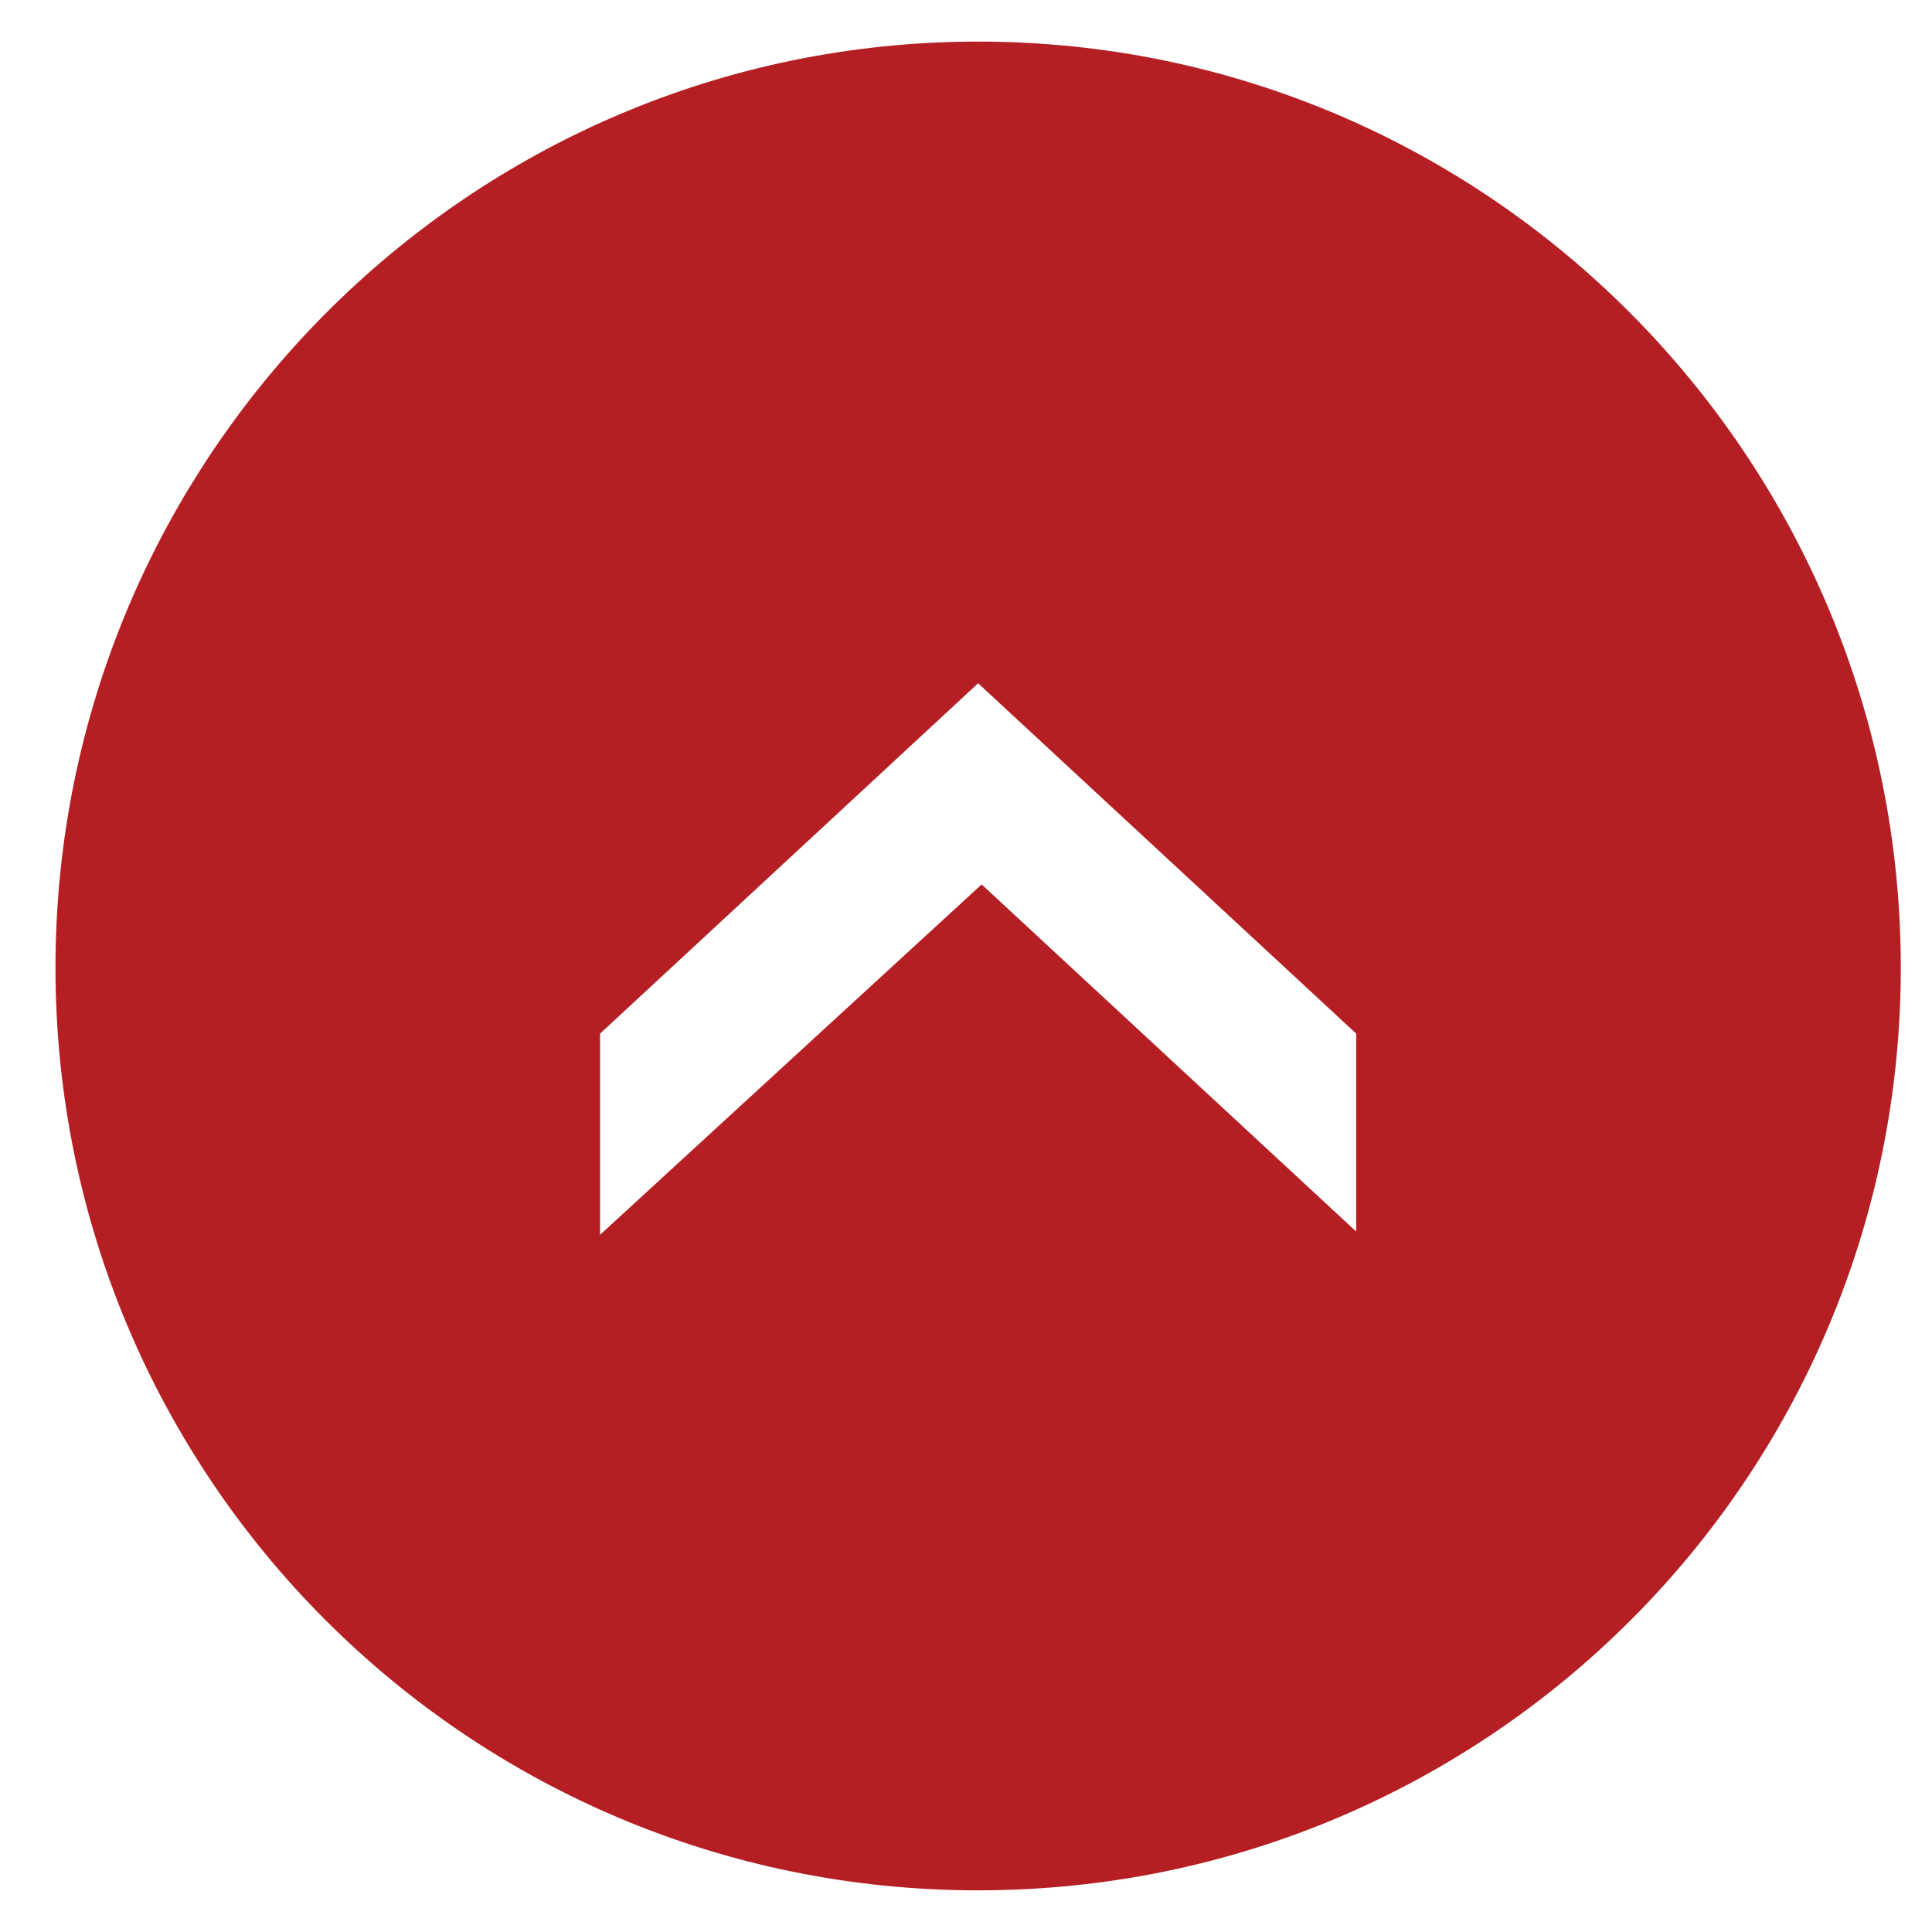
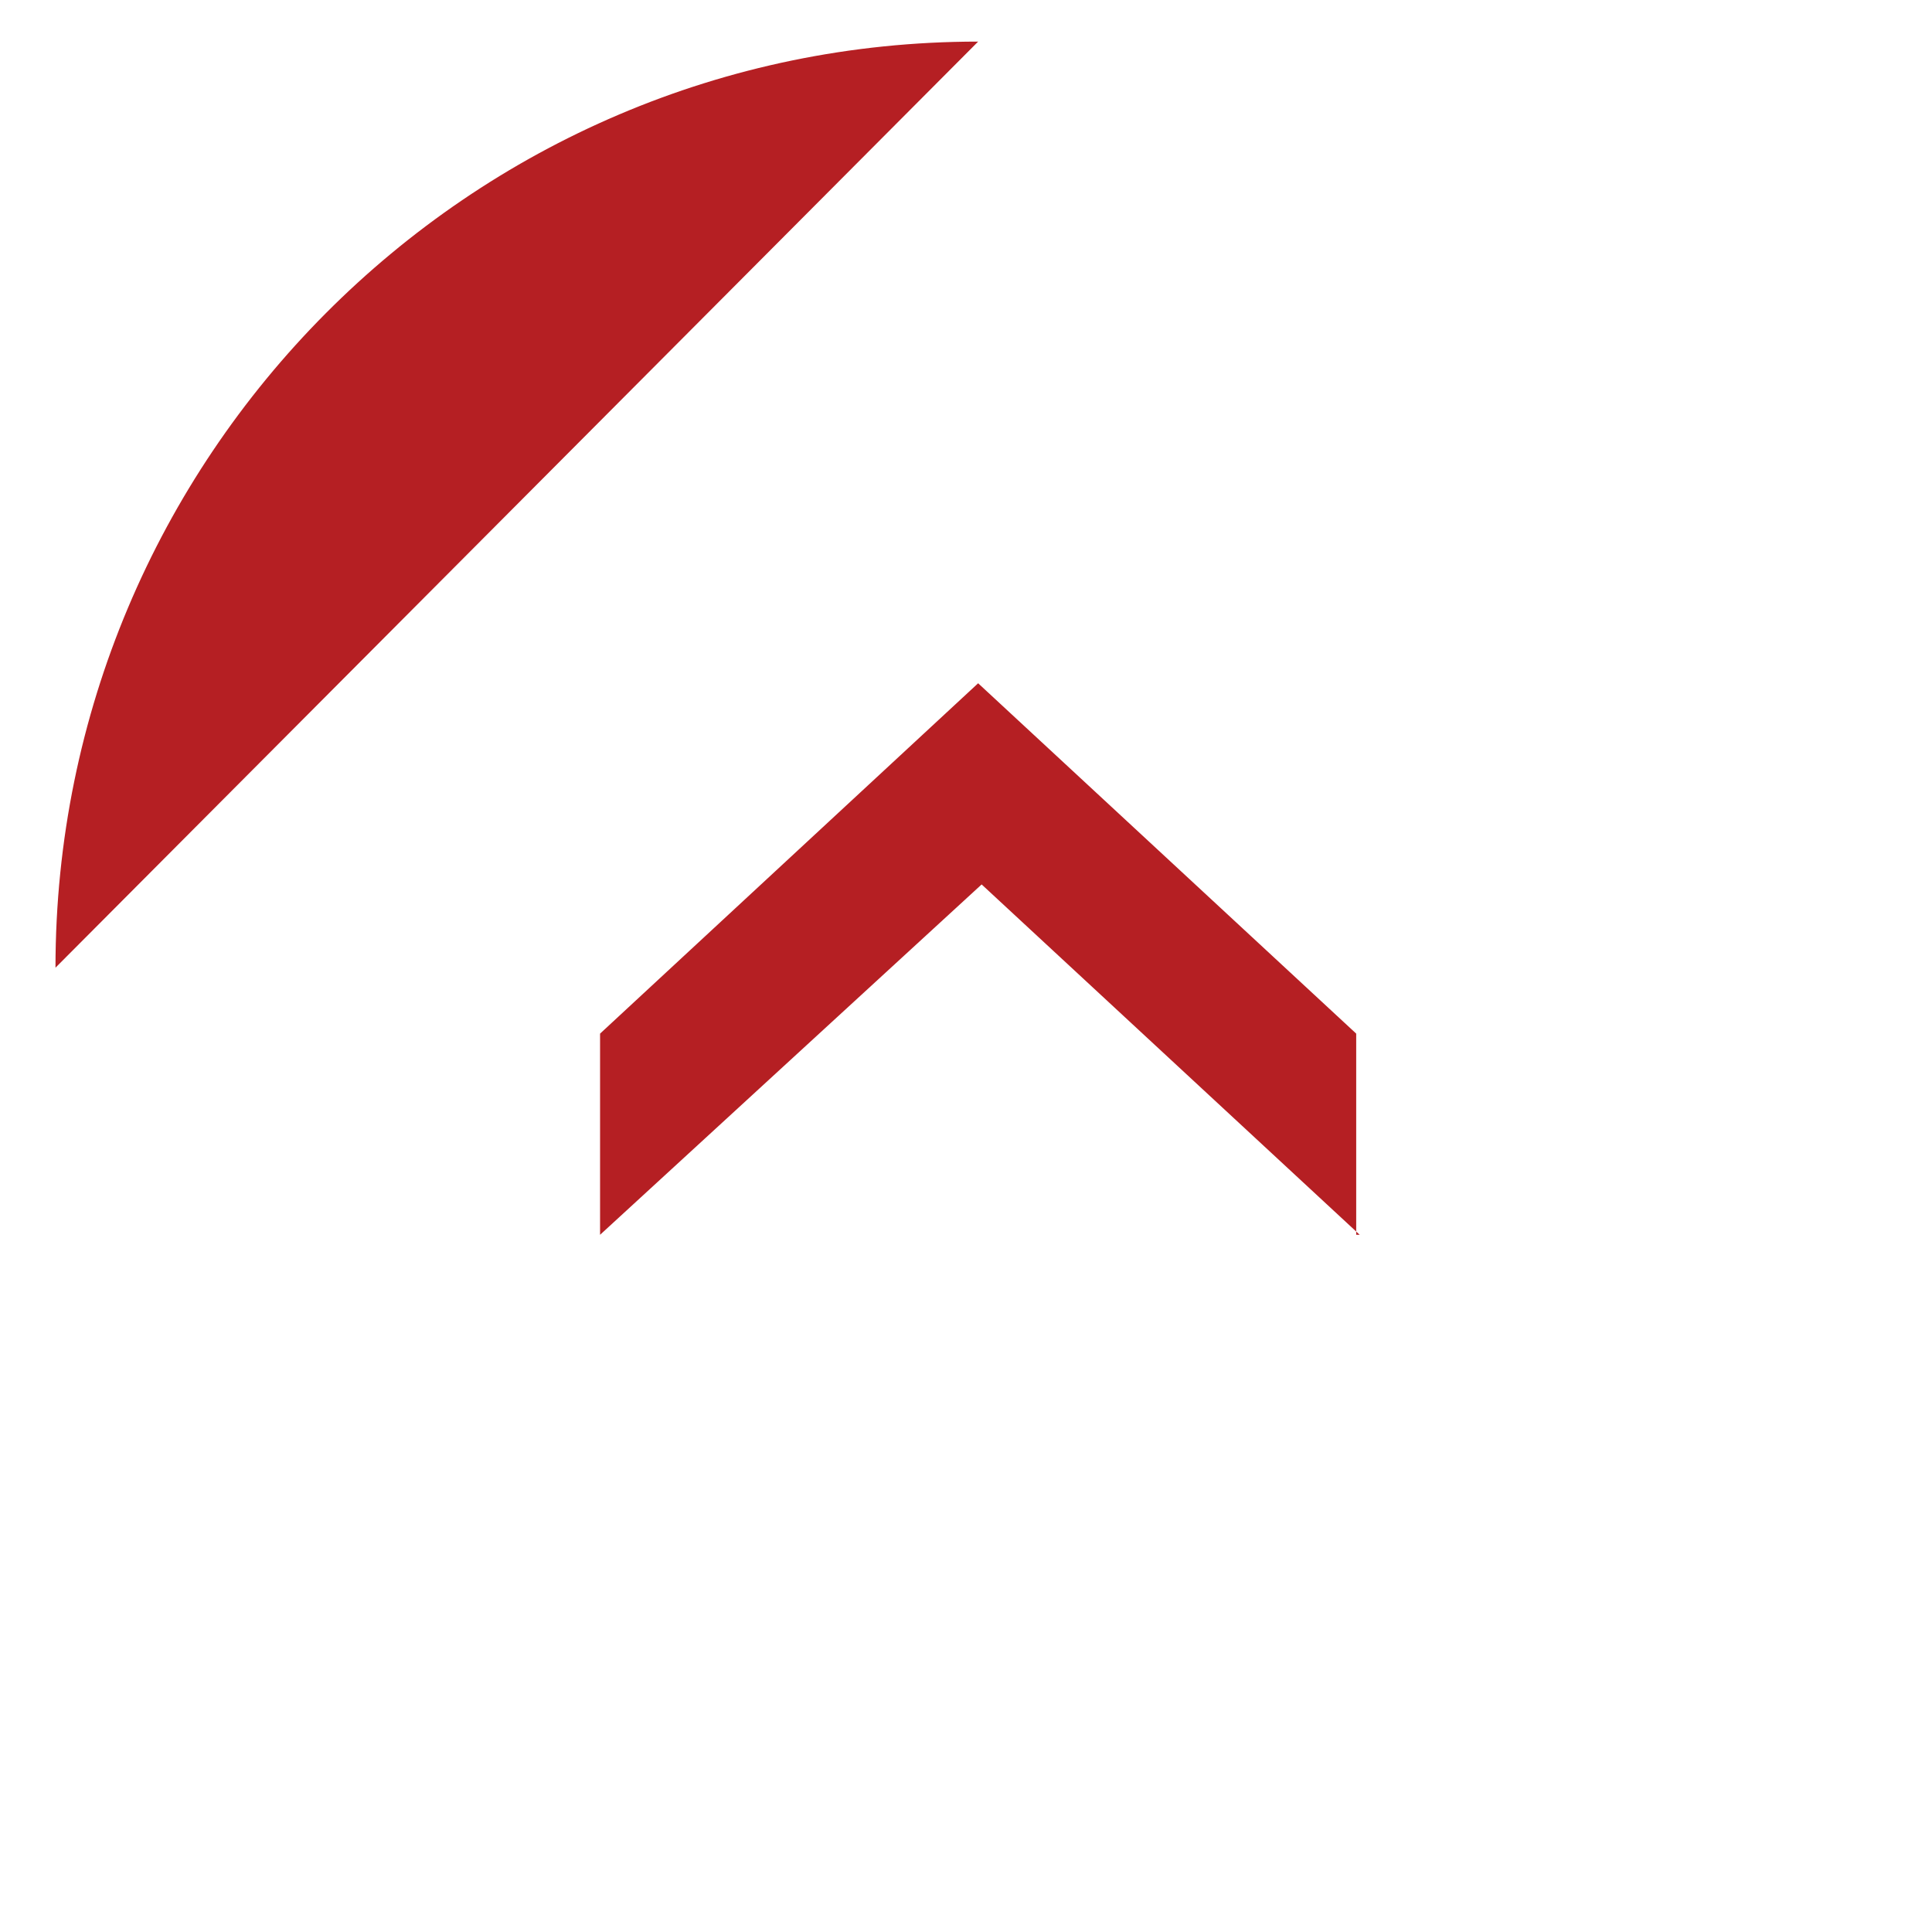
<svg xmlns="http://www.w3.org/2000/svg" version="1.1" width="32" height="32" viewBox="0 0 32 32">
  <title>pagetop</title>
-   <path fill="#b51f23" d="M16.201 0.689c-8.445 0-15.282 6.894-15.282 15.339s6.837 15.282 15.282 15.282 15.282-6.837 15.282-15.282-6.837-15.339-15.282-15.339zM22.521 20.452l-6.262-5.803-6.32 5.803v-3.332l6.262-5.803 6.262 5.803v3.332z" />
+   <path fill="#b51f23" d="M16.201 0.689c-8.445 0-15.282 6.894-15.282 15.339zM22.521 20.452l-6.262-5.803-6.32 5.803v-3.332l6.262-5.803 6.262 5.803v3.332z" />
</svg>